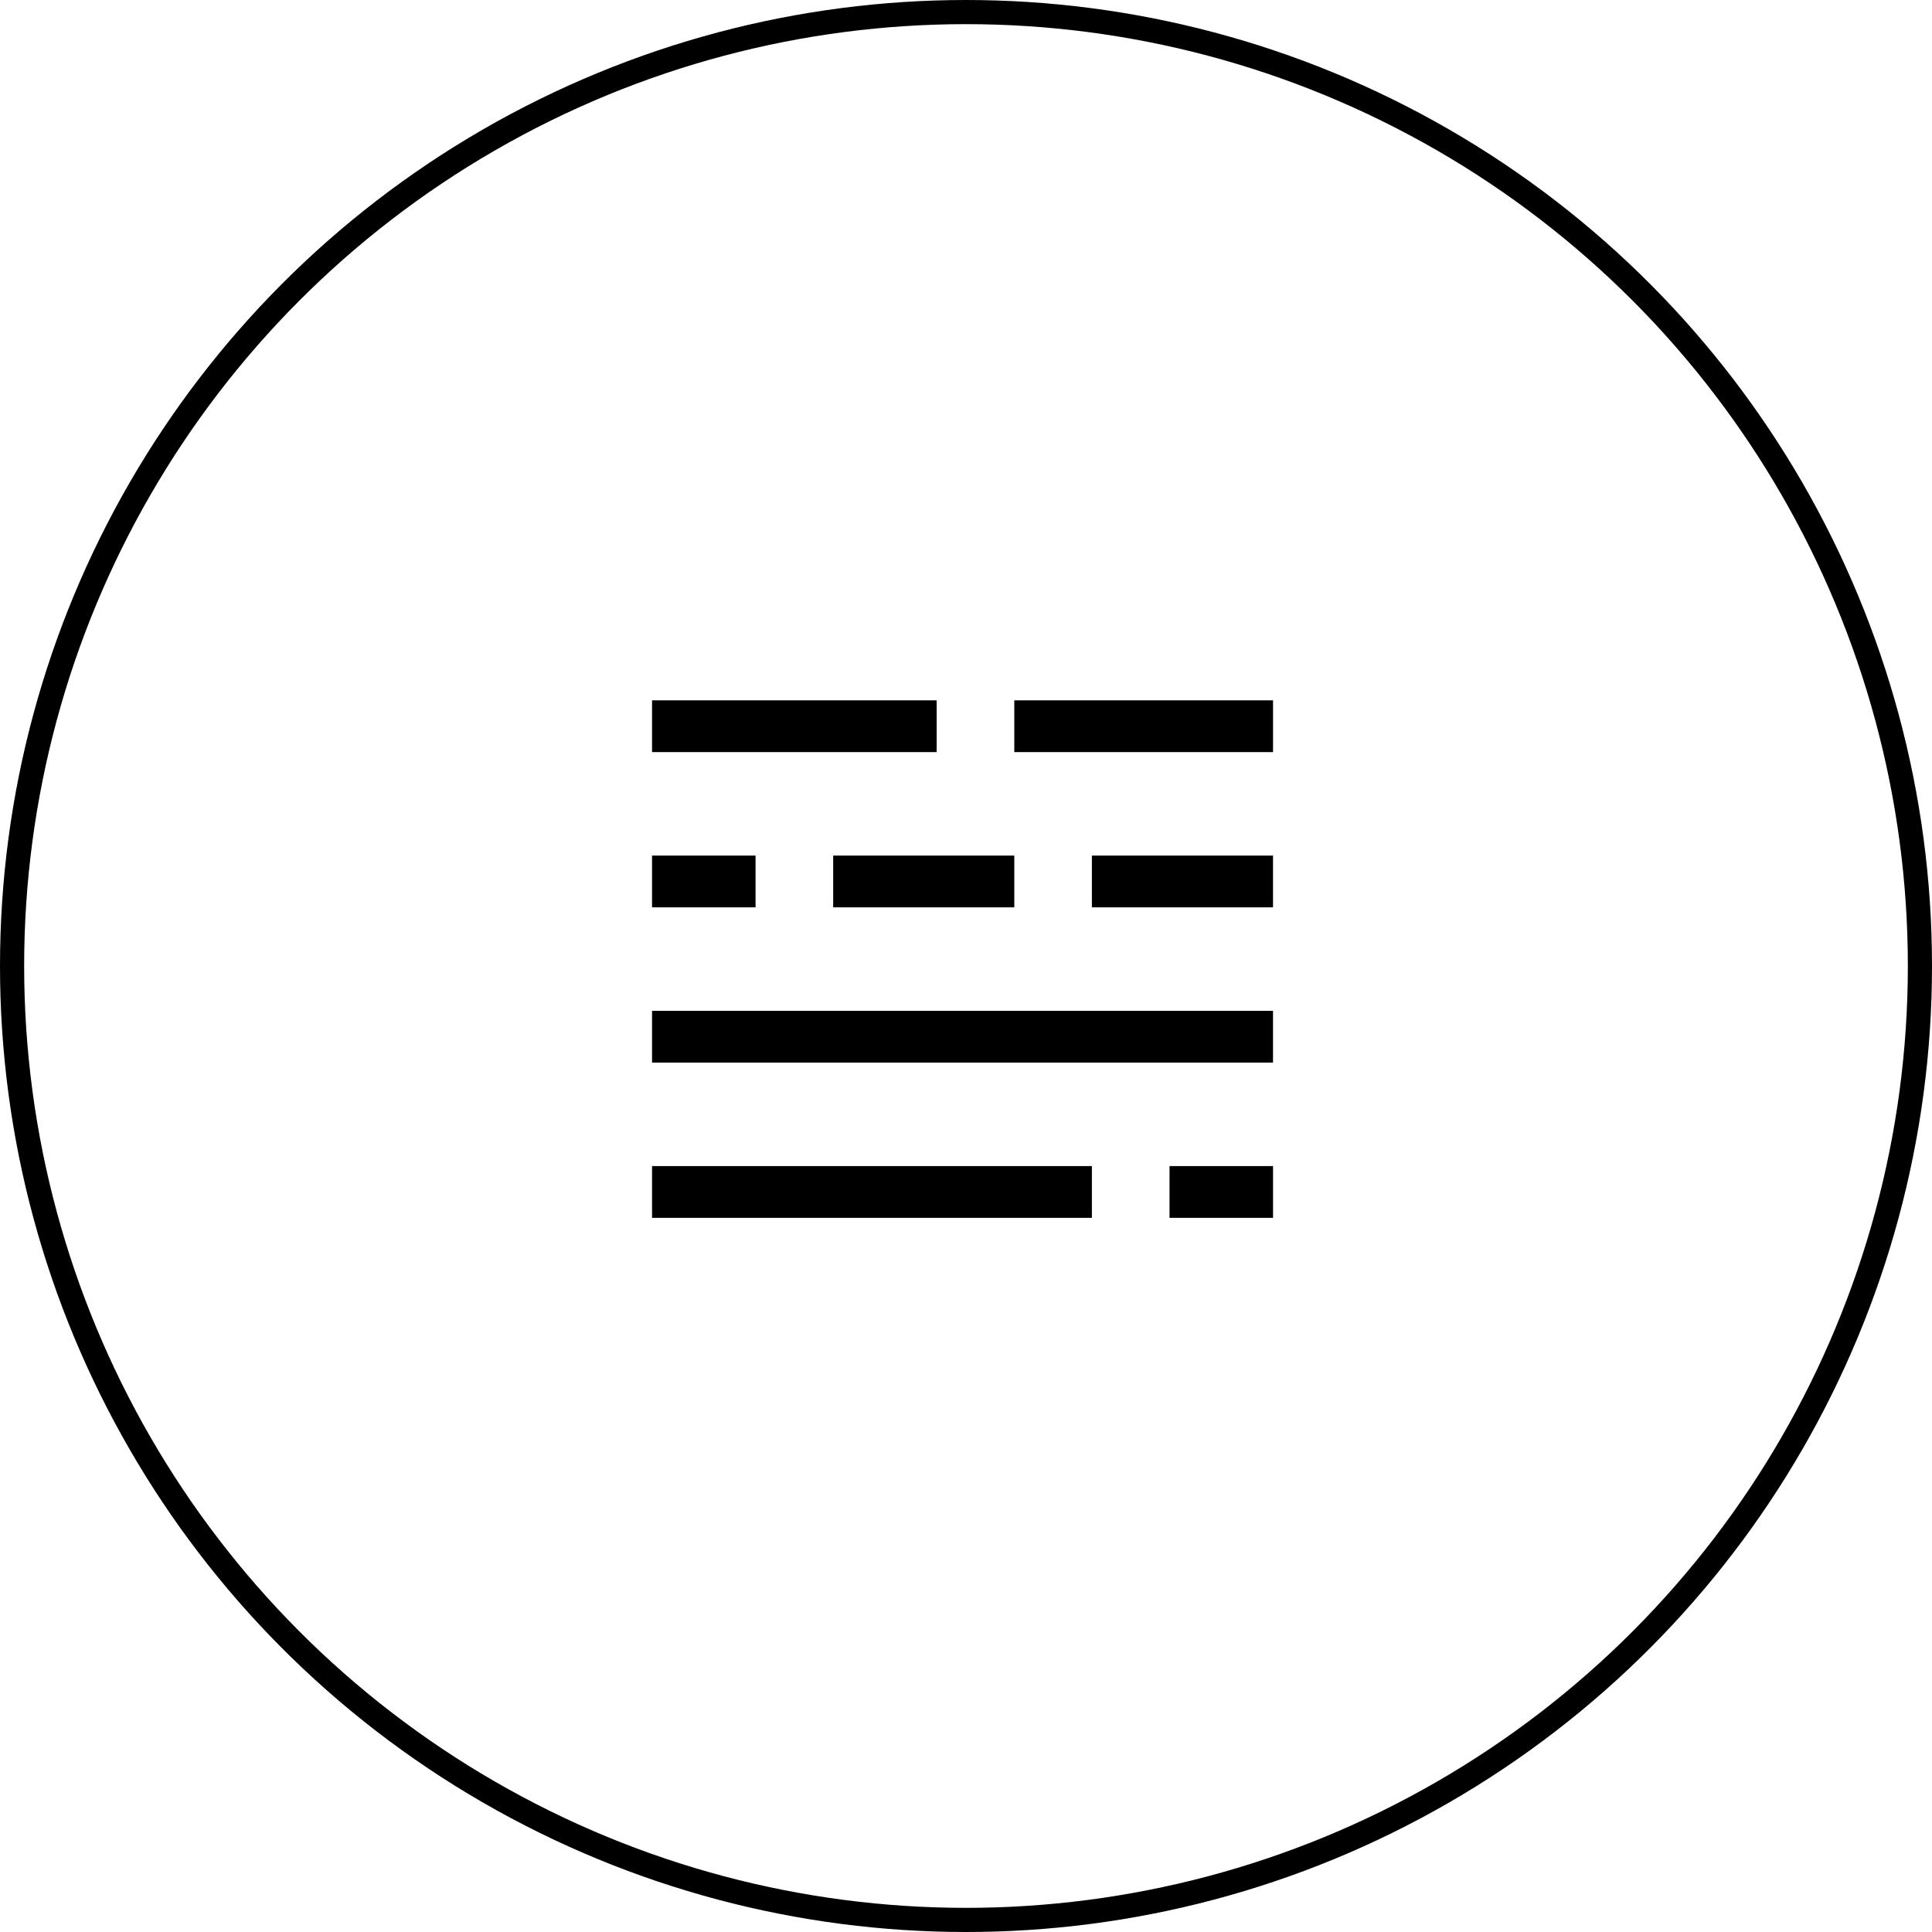
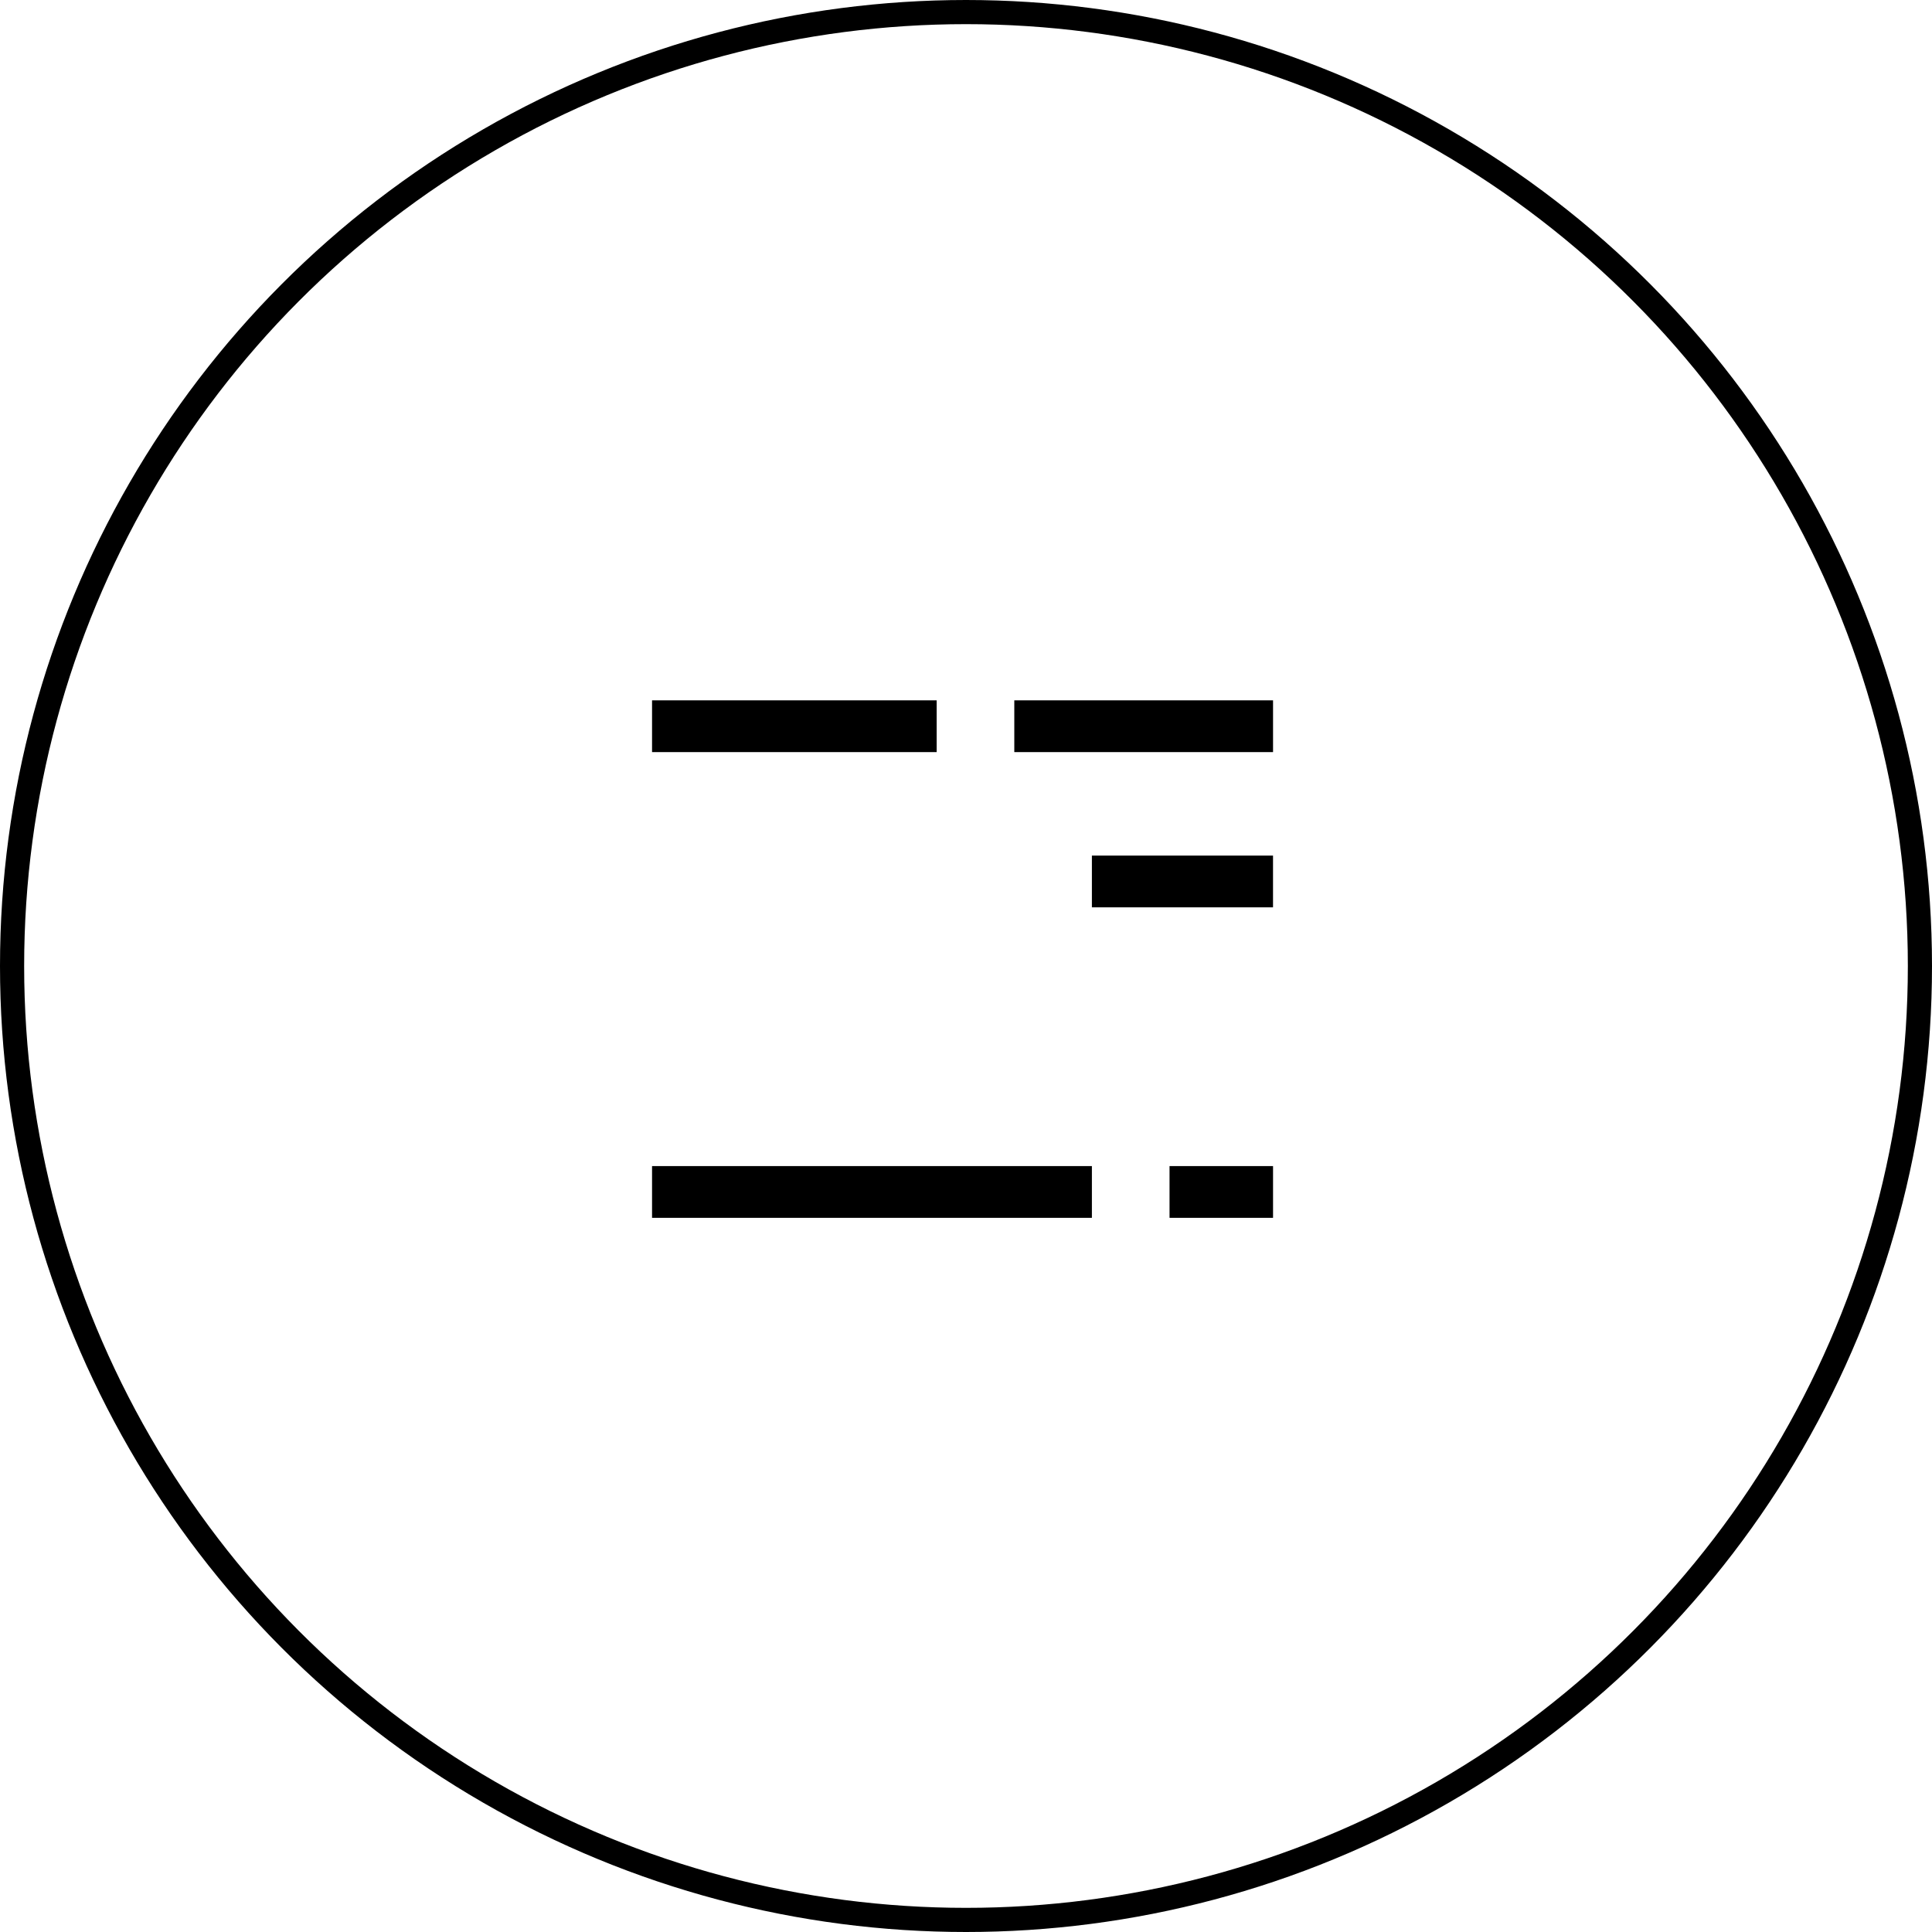
<svg xmlns="http://www.w3.org/2000/svg" width="80" height="80" viewBox="0 0 80 80">
  <g id="Group_35" data-name="Group 35" transform="translate(-1050 -2898)">
    <g id="Group_24" data-name="Group 24" transform="translate(1628 2919)">
      <g id="Oval" transform="translate(-578 -21)" fill="none" stroke="#000" stroke-width="1">
-         <circle cx="40" cy="40" r="40" stroke="none" />
        <circle cx="40" cy="40" r="39.5" fill="none" />
      </g>
    </g>
    <g id="data-2" transform="translate(1068.375 2914.062)">
      <path id="Path_27" data-name="Path 27" d="M8.625,12.938H20.41v2.143H8.625Z" />
      <path id="Path_28" data-name="Path 28" d="M38.813,12.938H49.527v2.143H38.813Z" transform="translate(-15.188)" />
      <path id="Path_29" data-name="Path 29" d="M45.281,25.875h7.5v2.143h-7.5Z" transform="translate(-18.443 -6.509)" />
-       <path id="Path_30" data-name="Path 30" d="M23.719,25.875h7.5v2.143h-7.5Z" transform="translate(-7.594 -6.509)" />
-       <path id="Path_31" data-name="Path 31" d="M8.625,25.875h4.286v2.143H8.625Z" transform="translate(0 -6.509)" />
-       <path id="Path_32" data-name="Path 32" d="M8.625,38.813H34.338v2.143H8.625Z" transform="translate(0 -13.018)" />
      <path id="Path_33" data-name="Path 33" d="M8.625,51.75H26.838v2.143H8.625Z" transform="translate(0 -19.527)" />
      <path id="Path_34" data-name="Path 34" d="M51.75,51.75h4.286v2.143H51.75Z" transform="translate(-21.697 -19.527)" />
    </g>
  </g>
</svg>